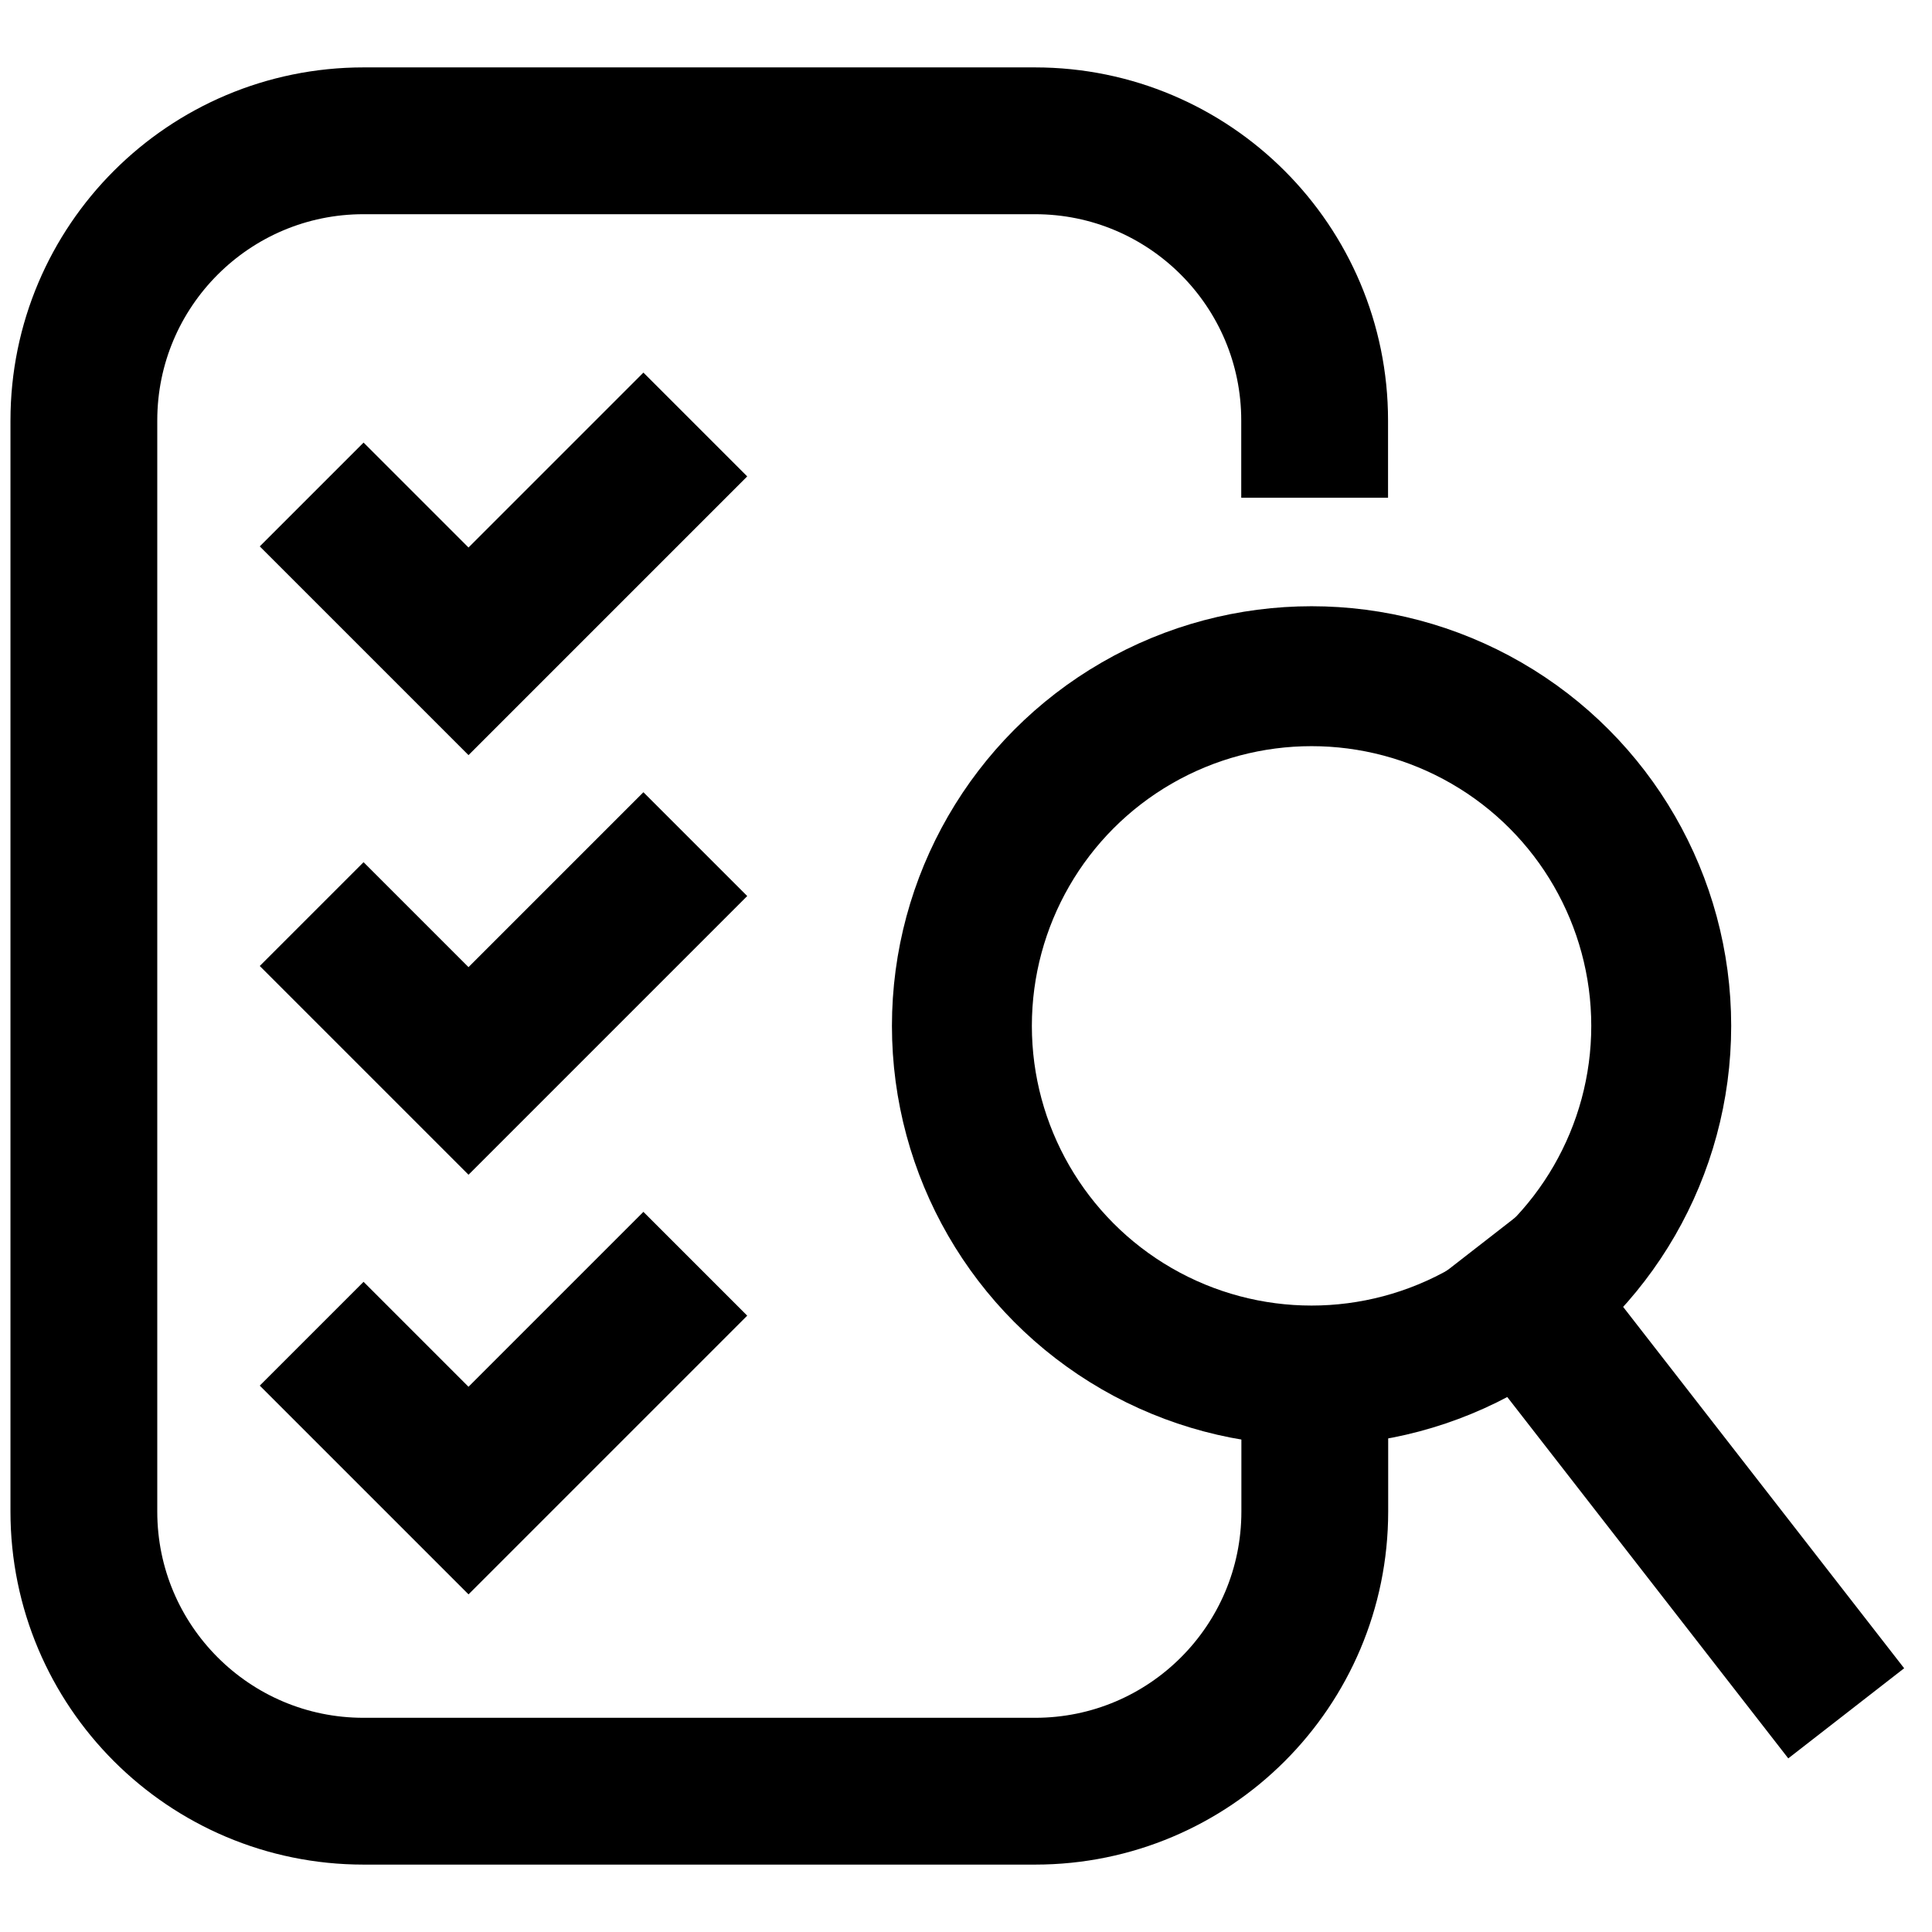
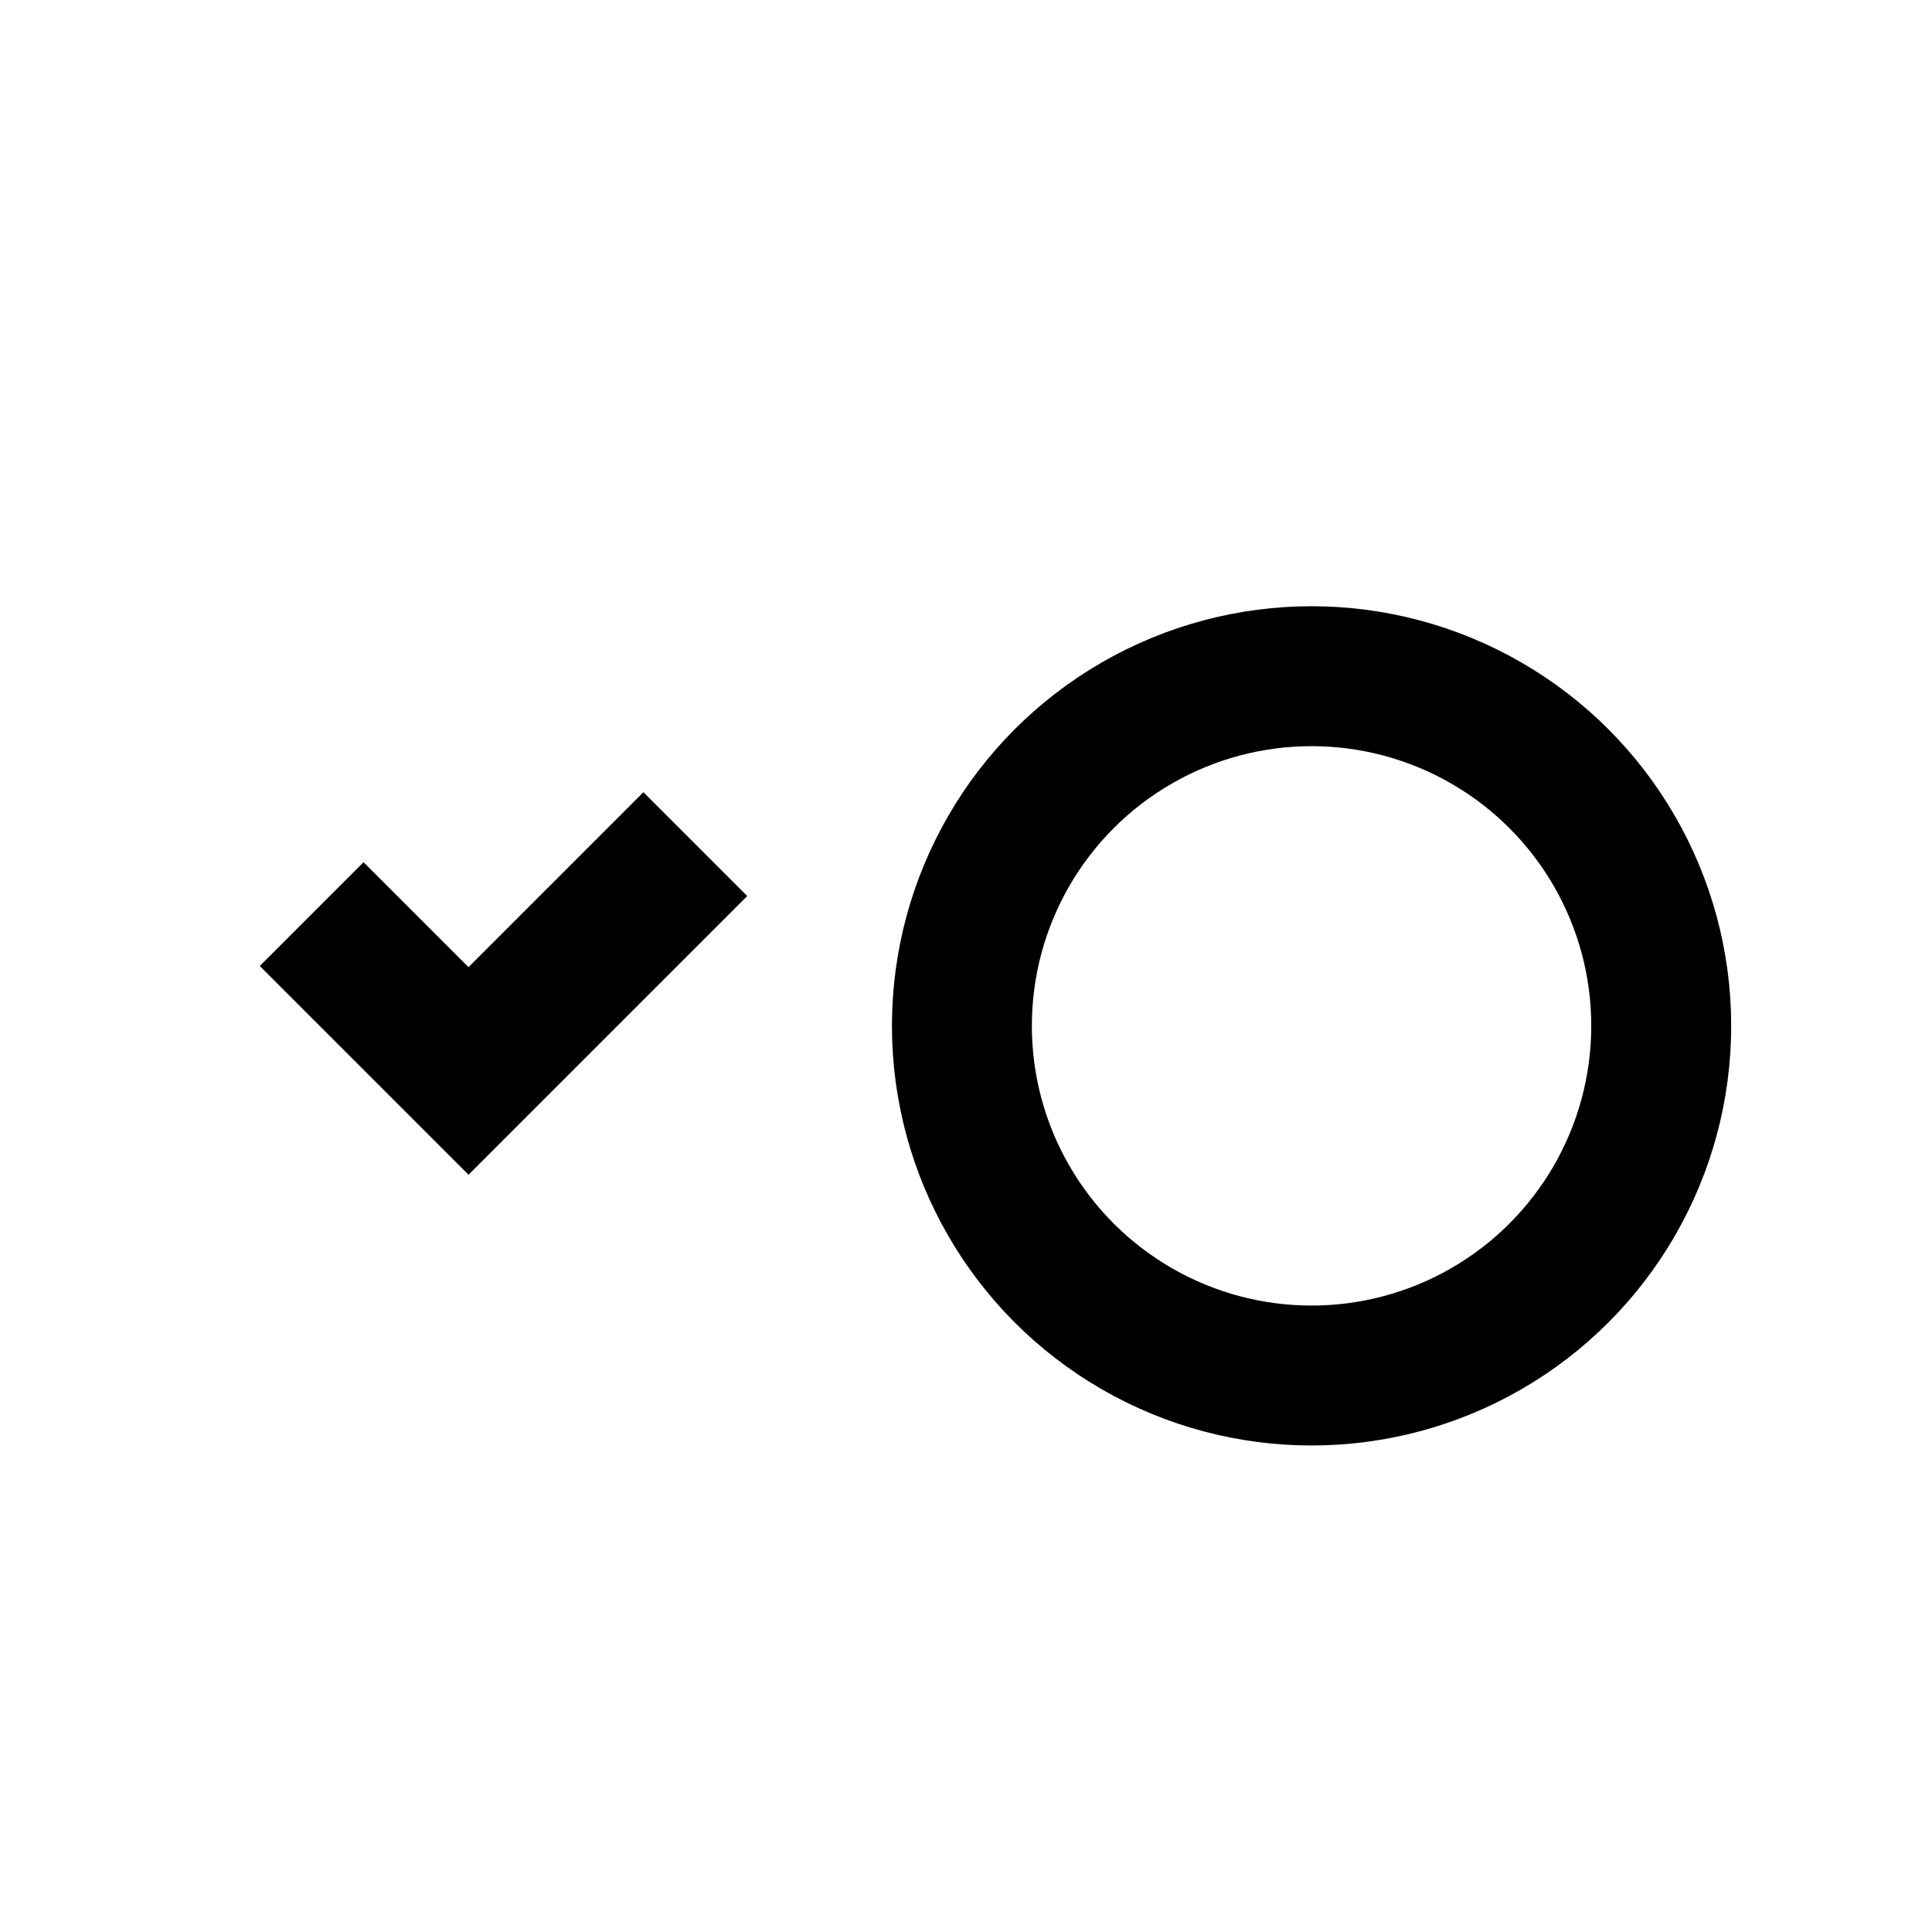
<svg xmlns="http://www.w3.org/2000/svg" id="Layer_1" data-name="Layer 1" viewBox="0 0 132 132">
  <defs>
    <style>
      .cls-1 {
        stroke-linecap: round;
        stroke-linejoin: round;
        stroke-width: 9.56px;
      }

      .cls-1, .cls-2, .cls-3 {
        fill: none;
        stroke: #000;
      }

      .cls-2 {
        stroke-miterlimit: 13.33;
      }

      .cls-2, .cls-3 {
        stroke-linecap: square;
        stroke-width: 10.03px;
      }

      .cls-3 {
        stroke-linejoin: bevel;
      }
    </style>
  </defs>
-   <path class="cls-3" d="M89.83,95.15v8.12c0,10.56-8.56,19.11-19.11,19.11H24.84c-10.56,0-19.11-8.56-19.11-19.11V28.73c0-10.56,8.56-19.11,19.11-19.11h45.87c10.56,0,19.11,8.56,19.11,19.11v.26" />
-   <polyline class="cls-2" points="24.84 37.33 32.01 44.5 43.96 32.55" />
  <polyline class="cls-2" points="24.84 66 32.01 73.17 43.96 61.22" />
-   <polyline class="cls-2" points="24.84 94.67 32.01 101.84 43.96 89.89" />
  <circle class="cls-1" cx="89.61" cy="70.09" r="23.89" />
-   <line class="cls-3" x1="104.28" y1="88.95" x2="123.06" y2="113.1" />
</svg>